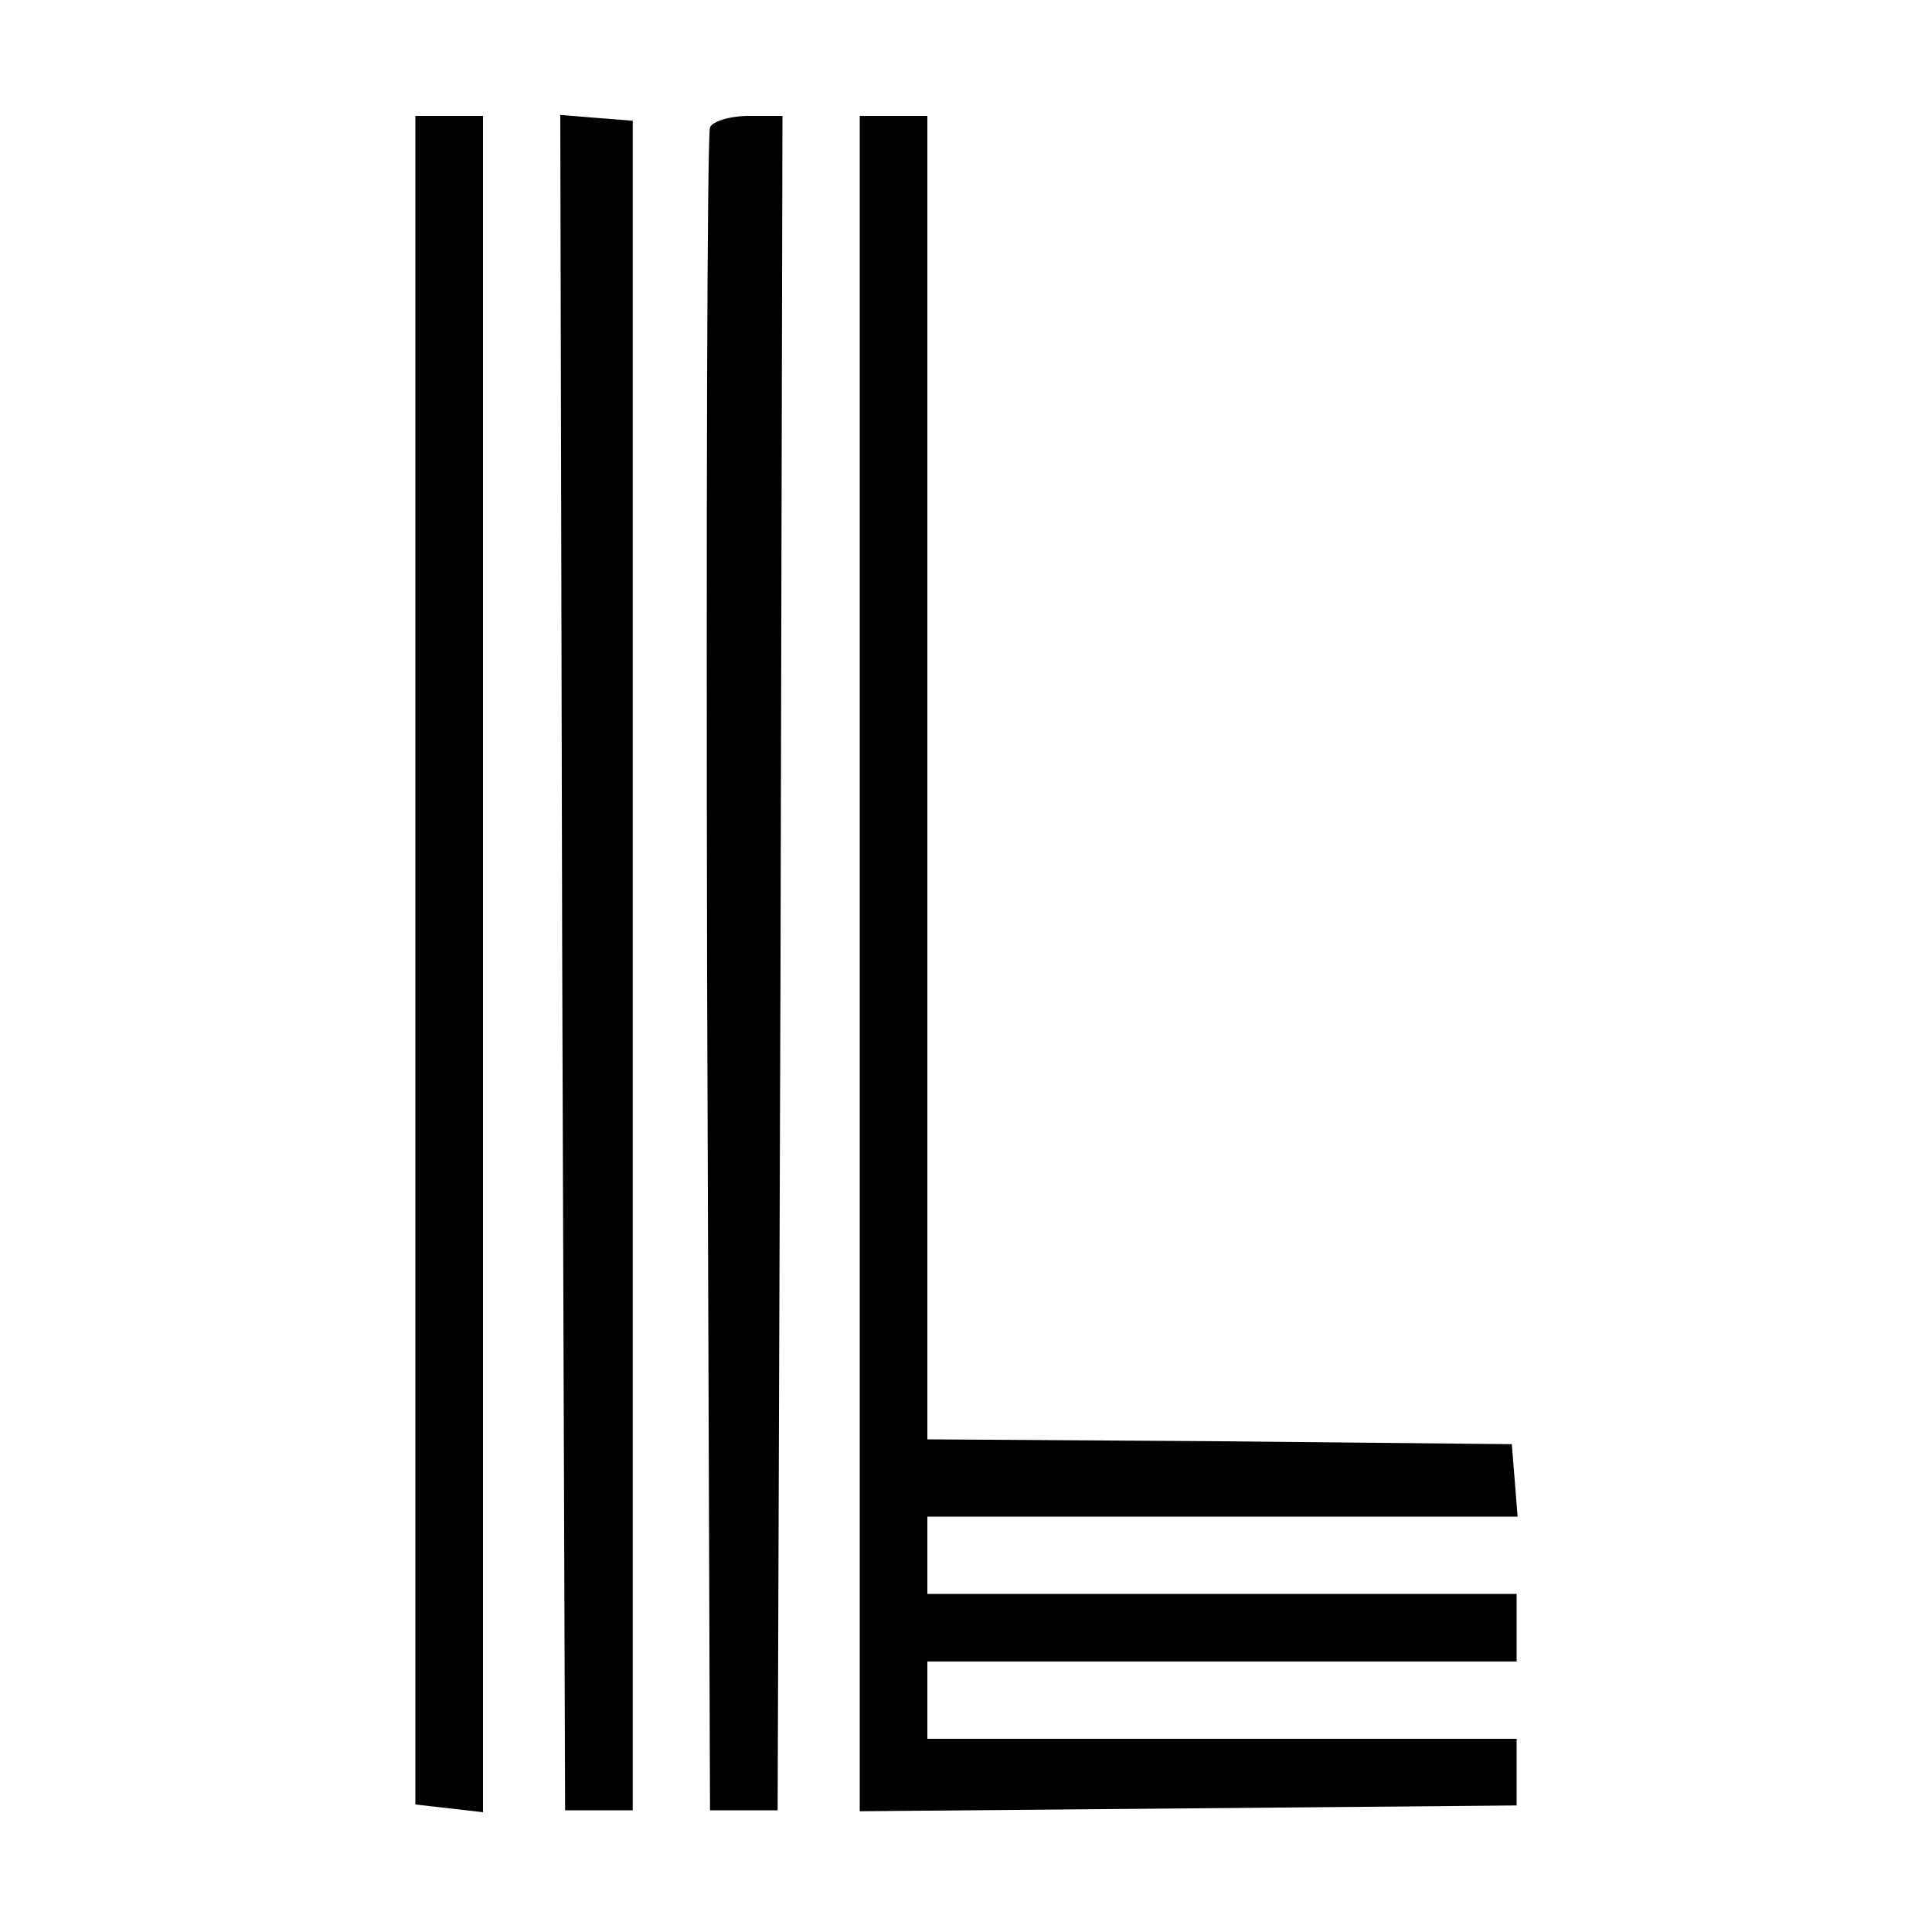
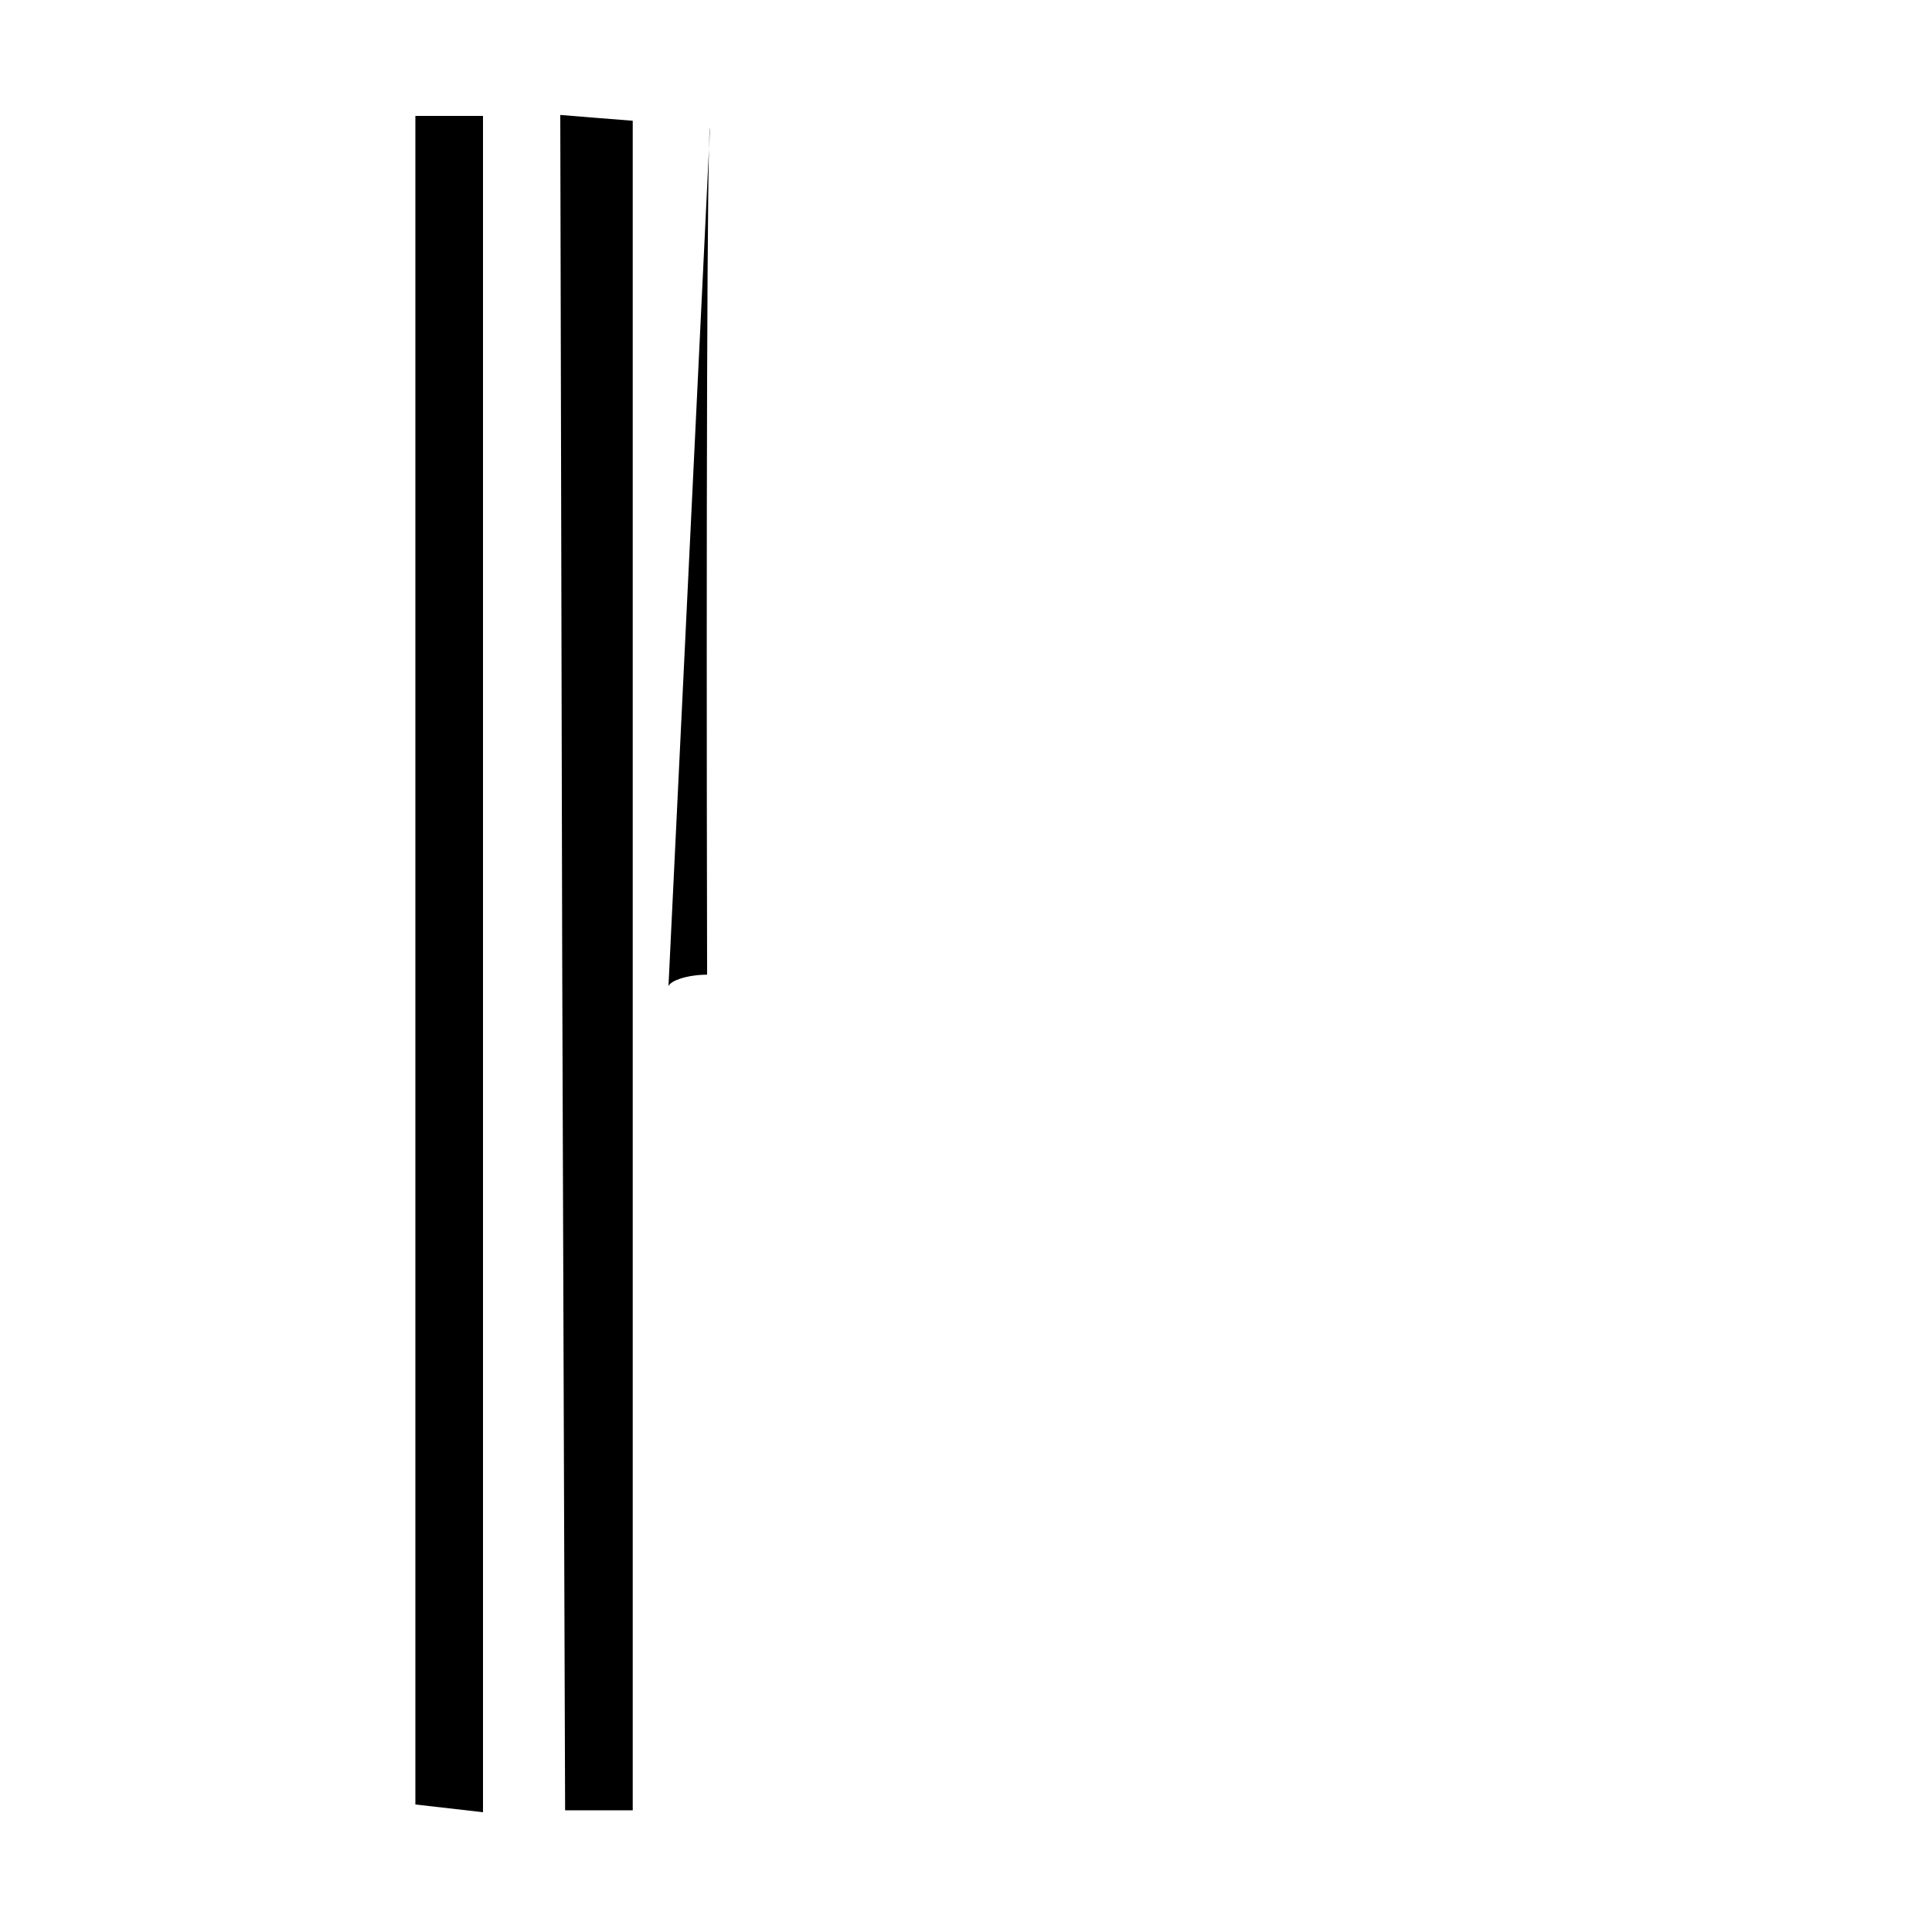
<svg xmlns="http://www.w3.org/2000/svg" version="1.0" width="200pt" height="200pt" viewBox="0 0 200 200" preserveAspectRatio="xMidYMid meet">
  <g transform="translate(0,200) scale(0.1,-0.1)" fill="#000000" stroke="none">
    <path d="M430 1006 l0 -874 35 -4 35 -4 0 878 0 878 -35 0 -35 0 0 -874z" />
    <path d="M582 1004 l3 -878 35 0 35 0 0 875 0 874 -38 3 -37 3 2 -877z" />
-     <path d="M735 1868 c-3 -7 -4 -402 -3 -877 l3 -865 35 0 35 0 3 877 2 877 -35 0 c-20 0 -38 -6 -40 -12z" />
-     <path d="M890 1003 l0 -878 340 3 340 3 0 34 0 35 -305 0 -305 0 0 40 0 40 305 0 305 0 0 35 0 35 -305 0 -305 0 0 40 0 40 306 0 305 0 -3 38 -3 37 -302 3 -303 2 0 685 0 685 -35 0 -35 0 0 -877z" />
+     <path d="M735 1868 c-3 -7 -4 -402 -3 -877 c-20 0 -38 -6 -40 -12z" />
  </g>
</svg>